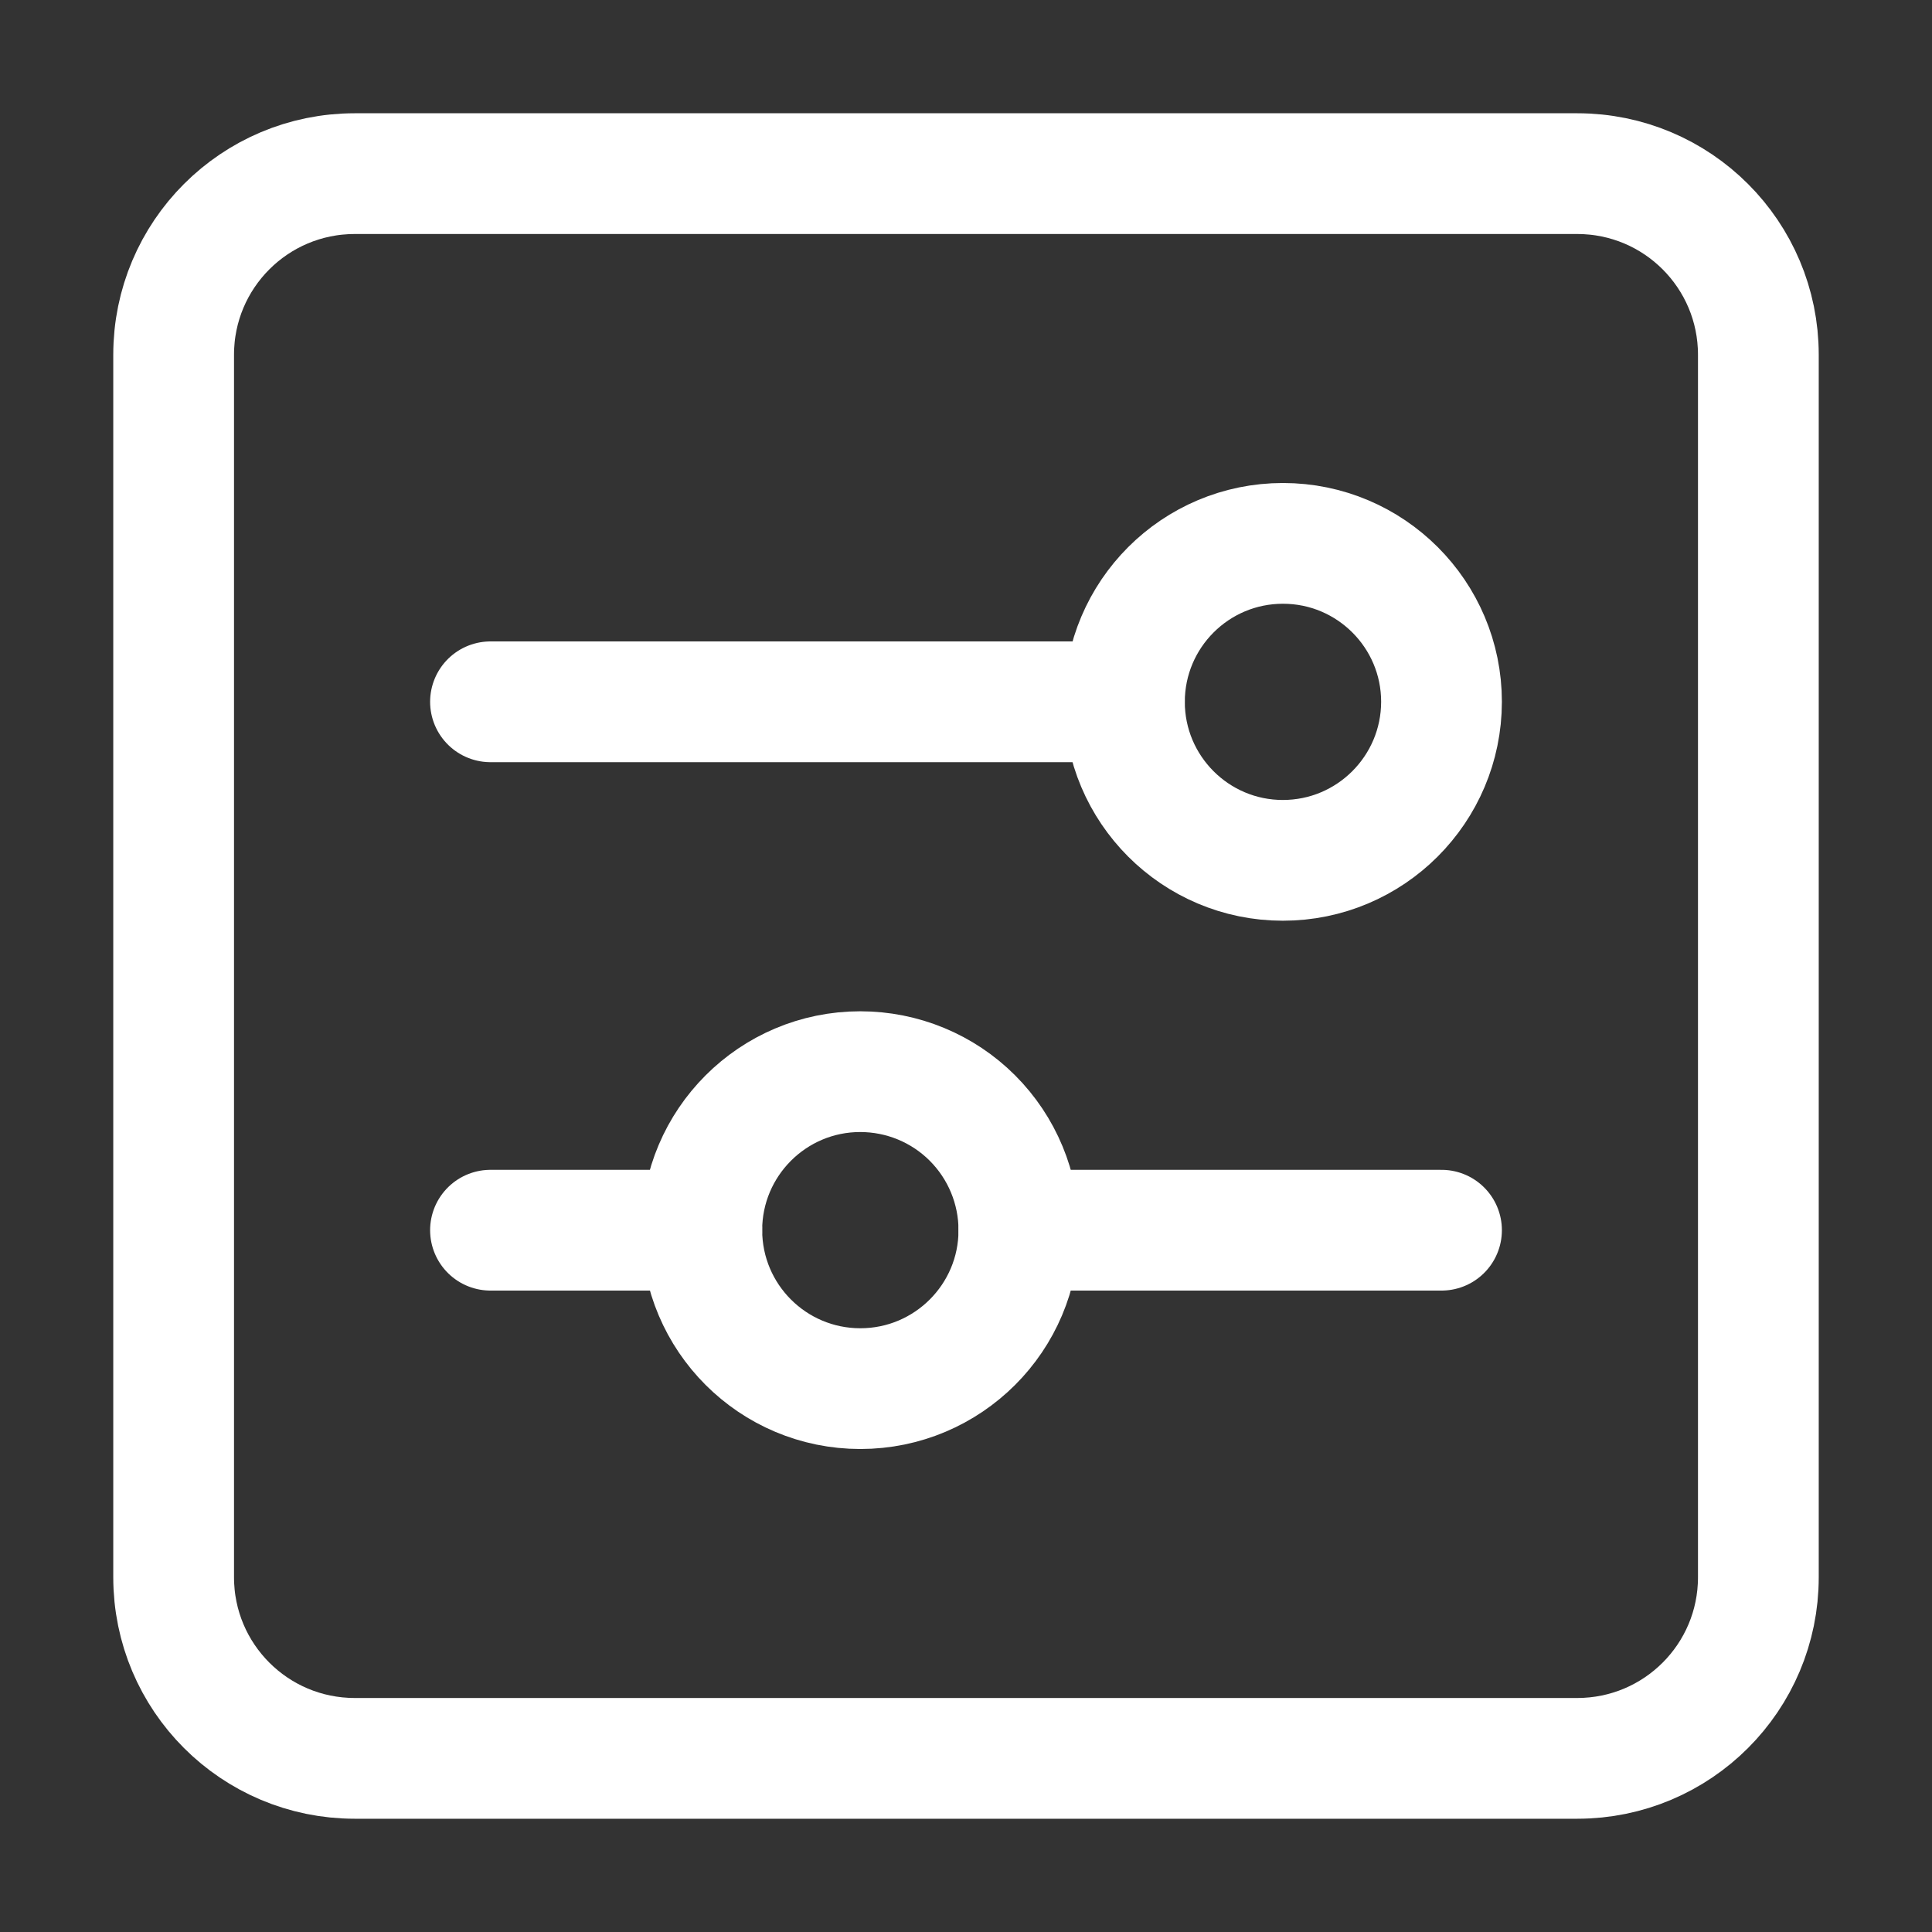
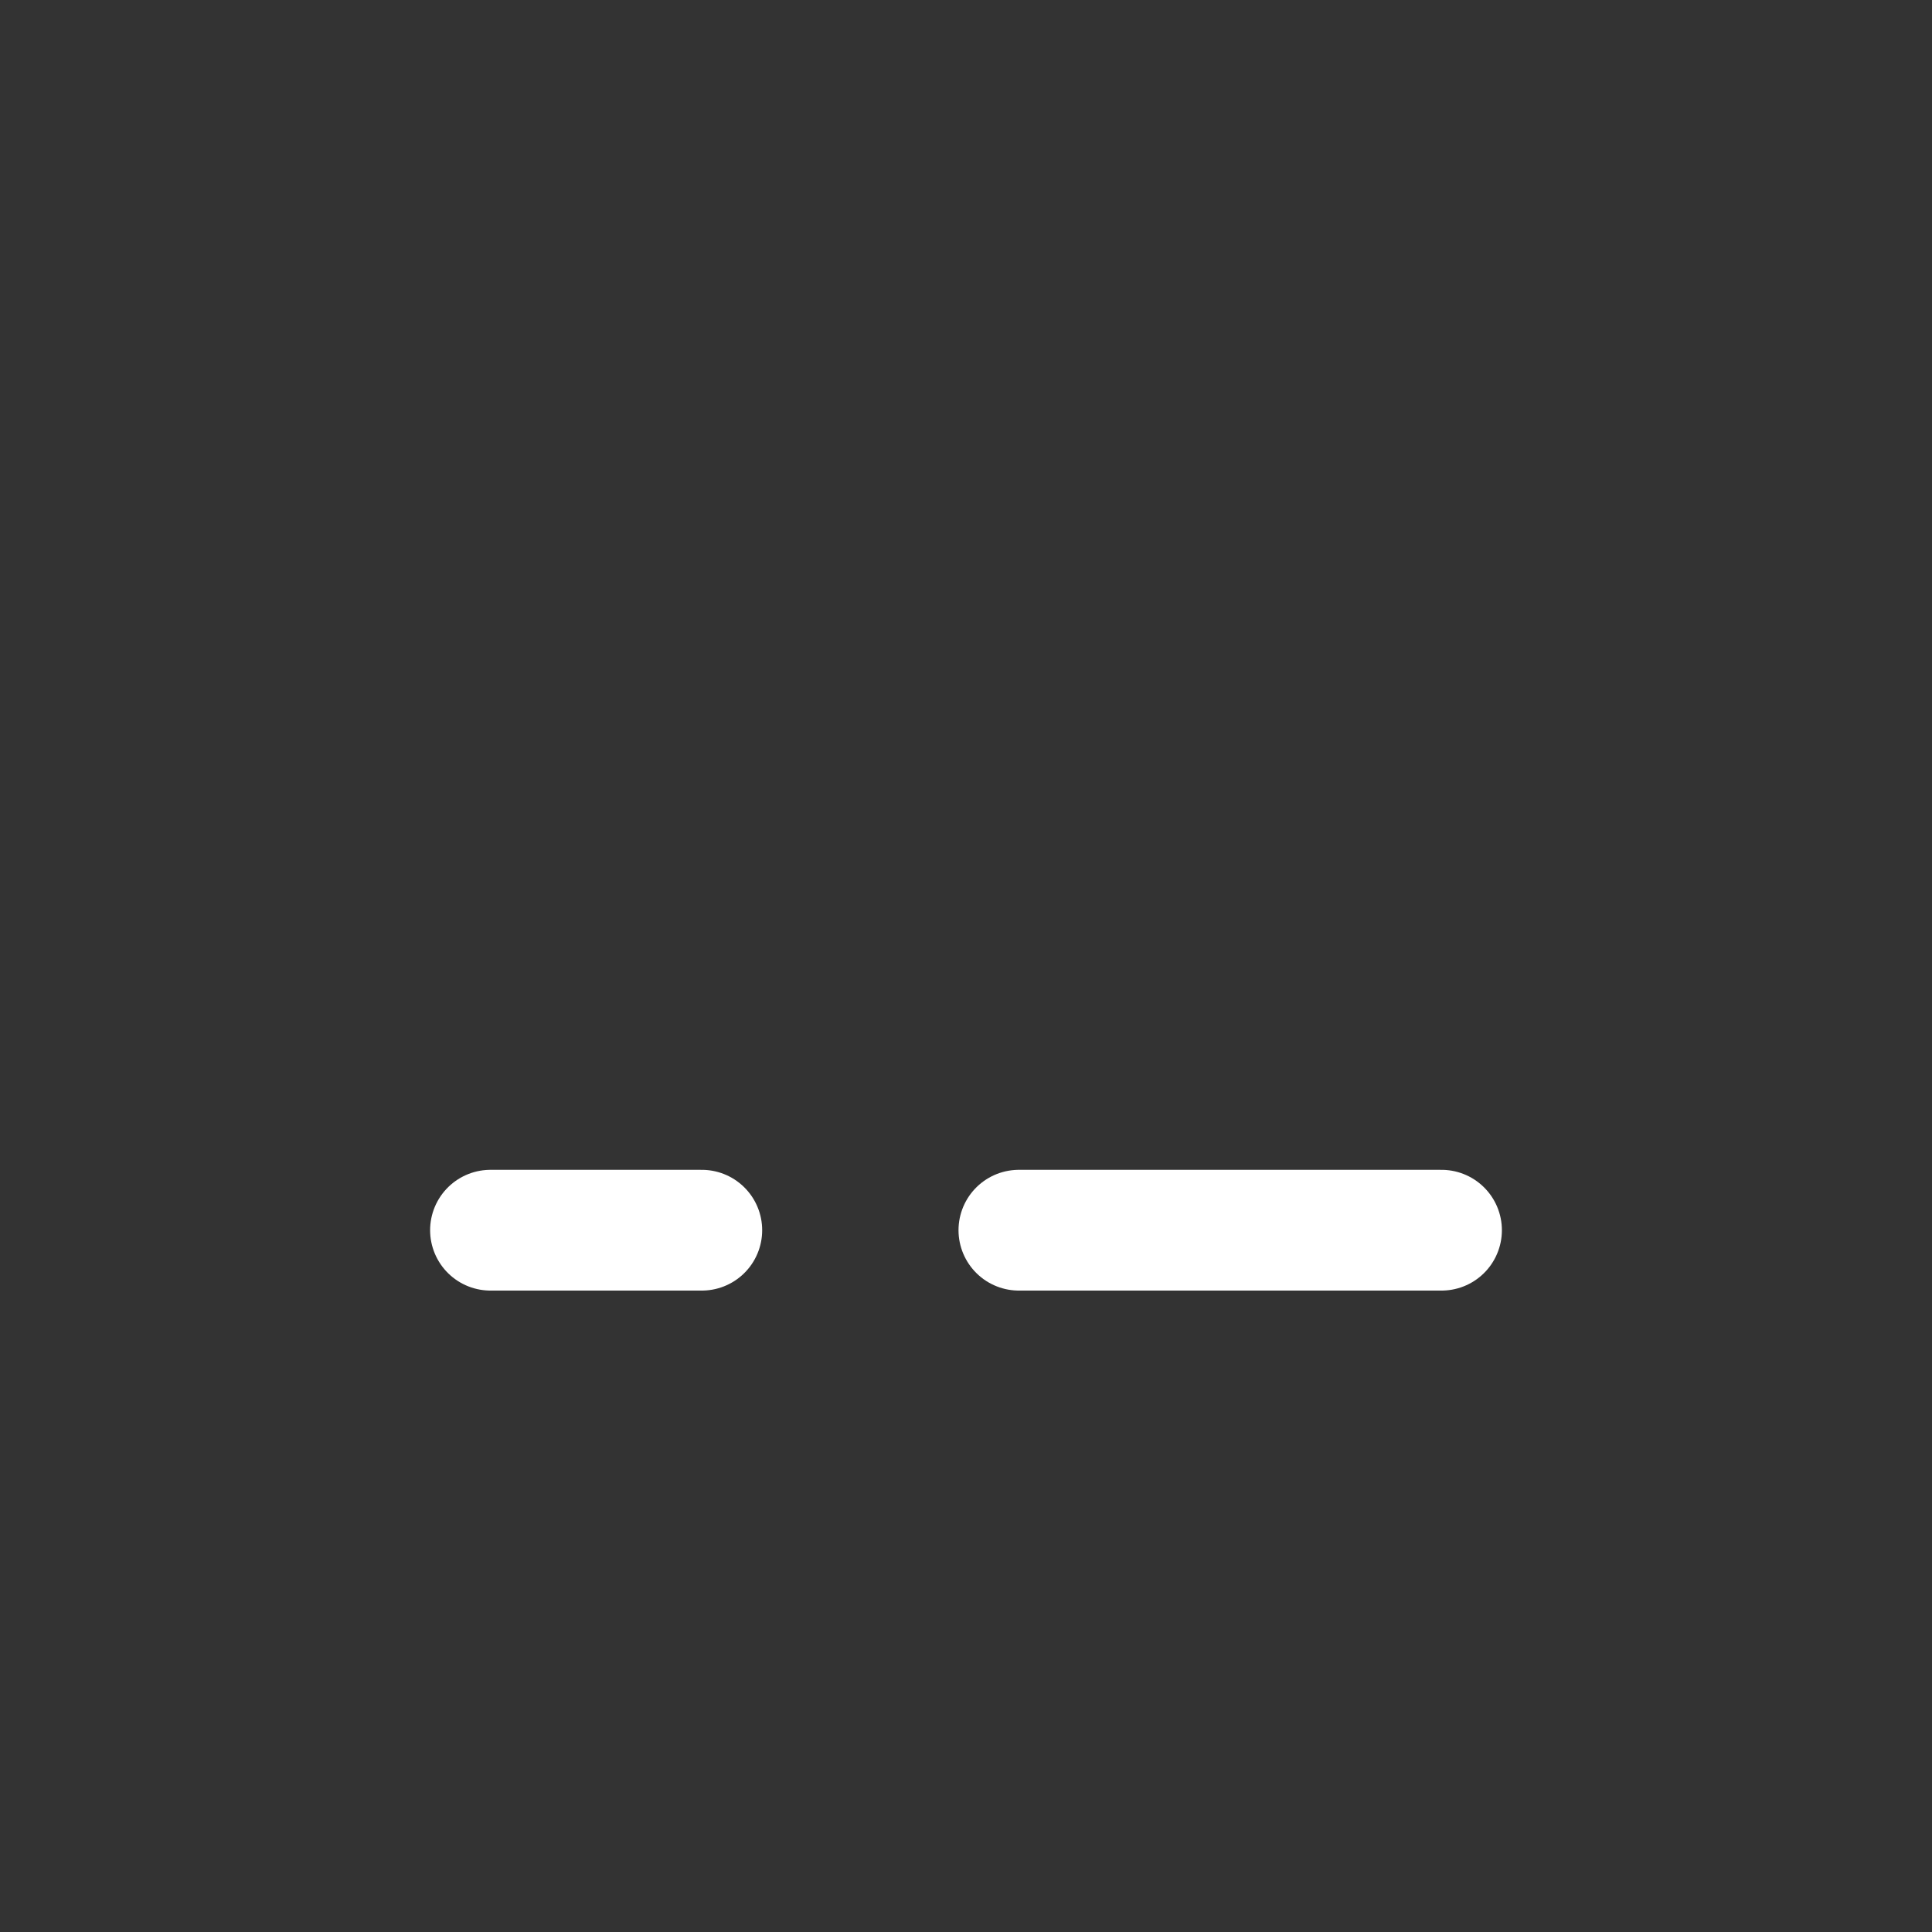
<svg xmlns="http://www.w3.org/2000/svg" width="16" height="16" viewBox="0 0 16 16" fill="none">
  <rect x="0" y="0" width="16" height="16" fill="#333333" stroke="none" />
-   <path fill-rule="evenodd" clip-rule="evenodd" d="M1.438 2.938C1.438 2.109 2.109 1.438 2.938 1.438H13.062C13.891 1.438 14.562 2.109 14.562 2.938V13.062C14.562 13.891 13.891 14.562 13.062 14.562H2.938C2.109 14.562 1.438 13.891 1.438 13.062V2.938Z" stroke="white" stroke-linecap="round" stroke-linejoin="round" />
  <path d="M8.438 10.188H11.938" stroke="white" stroke-linecap="round" stroke-linejoin="round" />
  <path d="M4.062 10.188H5.812" stroke="white" stroke-linecap="round" stroke-linejoin="round" />
-   <path fill-rule="evenodd" clip-rule="evenodd" d="M8.438 10.188C8.438 10.912 7.85 11.5 7.125 11.5C6.4 11.5 5.813 10.913 5.812 10.188C5.812 9.463 6.4 8.875 7.124 8.875C7.473 8.875 7.807 9.013 8.053 9.259C8.299 9.505 8.438 9.839 8.438 10.188V10.188Z" stroke="white" stroke-linecap="round" stroke-linejoin="round" />
-   <path d="M9.312 5.812H4.062" stroke="white" stroke-linecap="round" stroke-linejoin="round" />
-   <path fill-rule="evenodd" clip-rule="evenodd" d="M11.938 5.812C11.938 5.088 11.35 4.5 10.625 4.5C9.9 4.5 9.313 5.087 9.312 5.812C9.312 6.537 9.9 7.125 10.624 7.125C11.349 7.125 11.937 6.537 11.938 5.812Z" stroke="white" stroke-linecap="round" stroke-linejoin="round" />
</svg>